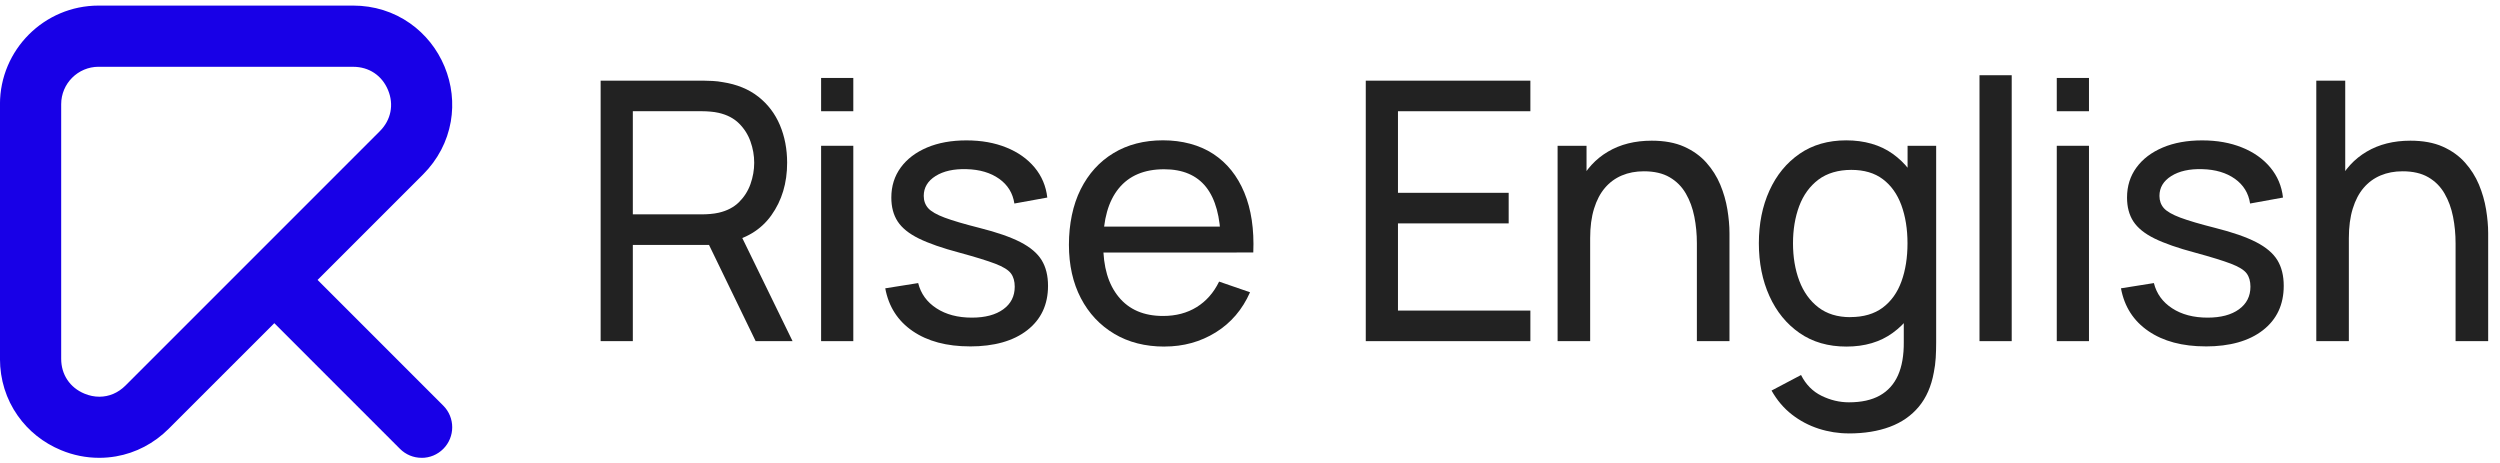
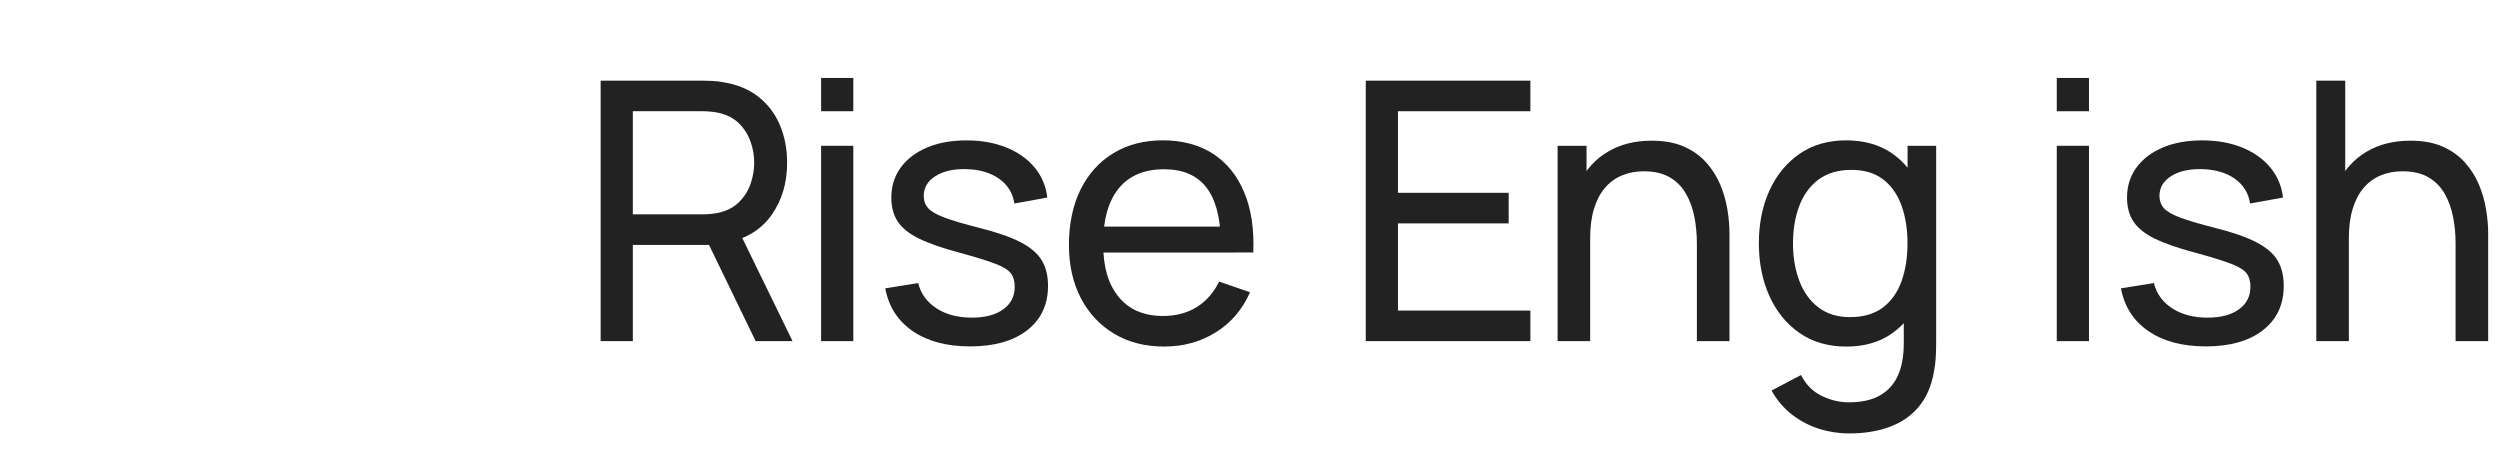
<svg xmlns="http://www.w3.org/2000/svg" width="205" height="38" viewBox="0 0 205 38" fill="none">
  <g clip-path="url(#clip0_803_2022)">
    <path d="M49.252 27.974V6.614L57.692 6.614C57.9 6.614 58.146 6.623 58.434 6.638C58.721 6.653 58.997 6.685 59.264 6.736C60.421 6.914 61.391 7.311 62.181 7.928C62.967 8.546 63.557 9.323 63.952 10.257C64.346 11.192 64.545 12.221 64.545 13.348C64.545 15.01 64.115 16.443 63.254 17.65C62.394 18.858 61.133 19.614 59.472 19.92L58.463 20.083H51.892V27.974H49.252ZM51.892 17.576H57.603C57.79 17.576 58.007 17.567 58.247 17.546C58.49 17.526 58.718 17.493 58.938 17.442C59.62 17.285 60.175 16.994 60.599 16.576C61.023 16.155 61.338 15.662 61.54 15.093C61.741 14.523 61.845 13.942 61.845 13.348C61.845 12.755 61.744 12.174 61.54 11.604C61.338 11.034 61.023 10.542 60.599 10.121C60.175 9.7 59.62 9.412 58.938 9.255C58.721 9.204 58.49 9.171 58.247 9.151C58.004 9.13 57.79 9.121 57.603 9.121H51.892V17.576ZM61.964 27.974L57.751 19.282L60.362 18.481L64.99 27.974H61.964Z" fill="#222222" />
    <path d="M67.331 9.121V6.392H69.971V9.121H67.331ZM67.331 27.974V11.954H69.971V27.974H67.331Z" fill="#222222" />
    <path d="M79.536 28.404C77.628 28.404 76.062 27.986 74.84 27.149C73.617 26.312 72.87 25.144 72.591 23.642L75.29 23.212C75.507 24.082 76.008 24.773 76.789 25.28C77.569 25.79 78.539 26.046 79.696 26.046C80.785 26.046 81.642 25.817 82.268 25.363C82.897 24.909 83.208 24.289 83.208 23.509C83.208 23.064 83.105 22.699 82.897 22.42C82.689 22.138 82.262 21.874 81.612 21.625C80.966 21.379 79.99 21.076 78.681 20.72C77.266 20.344 76.154 19.955 75.344 19.558C74.534 19.16 73.956 18.691 73.608 18.157C73.261 17.623 73.089 16.971 73.089 16.199C73.089 15.259 73.347 14.44 73.861 13.737C74.374 13.034 75.095 12.488 76.02 12.096C76.946 11.705 78.02 11.512 79.248 11.512C80.476 11.512 81.553 11.705 82.511 12.091C83.469 12.476 84.244 13.022 84.834 13.728C85.421 14.434 85.772 15.259 85.878 16.199L83.179 16.689C83.051 15.837 82.636 15.164 81.933 14.662C81.23 14.164 80.337 13.897 79.248 13.87C78.21 13.841 77.367 14.028 76.717 14.434C76.071 14.841 75.747 15.383 75.747 16.066C75.747 16.46 75.869 16.796 76.109 17.069C76.353 17.341 76.8 17.599 77.459 17.846C78.118 18.092 79.073 18.374 80.328 18.691C81.743 19.047 82.858 19.436 83.674 19.854C84.49 20.275 85.071 20.768 85.418 21.337C85.766 21.907 85.938 22.607 85.938 23.438C85.938 24.98 85.368 26.194 84.232 27.078C83.096 27.962 81.526 28.407 79.53 28.407L79.536 28.404Z" fill="#222222" />
    <path d="M95.487 28.419C93.915 28.419 92.541 28.072 91.37 27.372C90.198 26.674 89.284 25.701 88.631 24.45C87.979 23.198 87.652 21.738 87.652 20.065C87.652 18.392 87.973 16.799 88.617 15.52C89.26 14.238 90.156 13.251 91.31 12.553C92.461 11.856 93.814 11.506 95.366 11.506C96.917 11.506 98.35 11.877 99.483 12.619C100.616 13.36 101.465 14.419 102.035 15.793C102.604 17.166 102.847 18.804 102.77 20.703H100.1V19.753C100.071 17.786 99.67 16.315 98.899 15.339C98.127 14.366 96.979 13.879 95.457 13.879C93.826 13.879 92.586 14.405 91.734 15.452C90.883 16.499 90.459 18.003 90.459 19.961C90.459 21.919 90.883 23.313 91.734 24.352C92.586 25.39 93.796 25.909 95.368 25.909C96.428 25.909 97.347 25.666 98.127 25.182C98.908 24.699 99.522 24.002 99.967 23.091L102.503 23.966C101.88 25.381 100.943 26.476 99.694 27.253C98.442 28.03 97.042 28.416 95.49 28.416L95.487 28.419ZM89.569 20.706V18.584H101.406V20.706H89.569Z" fill="#222222" />
    <path d="M111.993 27.974V6.614L125.491 6.614V9.121H114.633V15.811H123.711V18.318H114.633V25.467H125.491V27.974H111.993Z" fill="#222222" />
    <path d="M127.723 27.974V11.954H130.096V16.241H130.393V27.974H127.723ZM139.144 27.974V19.949C139.144 19.199 139.076 18.472 138.936 17.769C138.797 17.066 138.566 16.434 138.239 15.87C137.913 15.306 137.471 14.861 136.91 14.535C136.353 14.209 135.647 14.046 134.798 14.046C134.137 14.046 133.534 14.158 132.994 14.387C132.454 14.615 131.992 14.953 131.609 15.401C131.223 15.852 130.924 16.419 130.713 17.107C130.499 17.796 130.393 18.602 130.393 19.531L128.657 18.997C128.657 17.454 128.936 16.125 129.497 15.007C130.054 13.888 130.841 13.031 131.855 12.435C132.87 11.835 134.062 11.536 135.439 11.536C136.477 11.536 137.361 11.699 138.094 12.025C138.827 12.352 139.435 12.788 139.918 13.331C140.402 13.874 140.785 14.479 141.061 15.14C141.336 15.802 141.532 16.481 141.645 17.172C141.758 17.864 141.817 18.513 141.817 19.116V27.971H139.147L139.144 27.974Z" fill="#222222" />
    <path d="M151.405 28.419C149.913 28.419 148.631 28.048 147.563 27.306C146.495 26.565 145.67 25.553 145.092 24.274C144.513 22.996 144.226 21.551 144.226 19.949C144.226 18.347 144.513 16.908 145.092 15.633C145.67 14.357 146.495 13.351 147.563 12.613C148.631 11.877 149.907 11.509 151.39 11.509C152.873 11.509 154.173 11.877 155.202 12.613C156.232 13.348 157.009 14.354 157.54 15.624C158.071 16.893 158.332 18.335 158.332 19.949C158.332 21.563 158.068 22.99 157.54 24.265C157.012 25.541 156.232 26.553 155.202 27.297C154.173 28.045 152.909 28.419 151.405 28.419ZM151.598 35.539C150.758 35.539 149.936 35.411 149.135 35.153C148.334 34.895 147.602 34.509 146.934 33.99C146.267 33.471 145.712 32.815 145.267 32.026L147.685 30.751C148.079 31.531 148.64 32.1 149.367 32.456C150.094 32.812 150.841 32.99 151.615 32.99C152.633 32.99 153.476 32.806 154.143 32.433C154.811 32.059 155.306 31.51 155.635 30.777C155.962 30.044 156.119 29.137 156.11 28.048V23.672H156.421V11.954H158.765V28.078C158.765 28.523 158.753 28.947 158.729 29.347C158.706 29.748 158.652 30.145 158.572 30.543C158.365 31.679 157.955 32.617 157.341 33.352C156.727 34.088 155.938 34.637 154.968 34.999C153.998 35.361 152.876 35.542 151.601 35.542L151.598 35.539ZM151.731 26.001C152.808 26.001 153.695 25.74 154.386 25.224C155.077 24.705 155.591 23.987 155.92 23.073C156.252 22.159 156.415 21.118 156.415 19.952C156.415 18.786 156.246 17.733 155.911 16.822C155.576 15.912 155.069 15.203 154.392 14.692C153.716 14.182 152.853 13.93 151.802 13.93C150.752 13.93 149.818 14.197 149.109 14.731C148.403 15.265 147.878 15.986 147.536 16.896C147.195 17.807 147.026 18.825 147.026 19.952C147.026 21.079 147.198 22.115 147.545 23.031C147.892 23.945 148.411 24.669 149.109 25.206C149.806 25.74 150.678 26.007 151.728 26.007L151.731 26.001Z" fill="#222222" />
-     <path d="M162.319 27.974V6.169H164.96V27.974H162.319Z" fill="#222222" />
+     <path d="M162.319 27.974H164.96V27.974H162.319Z" fill="#222222" />
    <path d="M168.655 9.121V6.392H171.296V9.121H168.655ZM168.655 27.974V11.954H171.296V27.974H168.655Z" fill="#222222" />
    <path d="M180.864 28.404C178.956 28.404 177.39 27.986 176.168 27.149C174.945 26.312 174.198 25.144 173.919 23.642L176.619 23.212C176.835 24.082 177.337 24.773 178.117 25.28C178.897 25.79 179.867 26.046 181.024 26.046C182.113 26.046 182.97 25.817 183.596 25.363C184.225 24.909 184.536 24.289 184.536 23.509C184.536 23.064 184.433 22.699 184.225 22.42C184.017 22.138 183.59 21.874 182.94 21.625C182.294 21.379 181.318 21.076 180.009 20.72C178.594 20.344 177.482 19.955 176.672 19.558C175.862 19.16 175.284 18.691 174.936 18.157C174.589 17.623 174.417 16.971 174.417 16.199C174.417 15.259 174.675 14.44 175.189 13.737C175.702 13.034 176.423 12.488 177.348 12.096C178.274 11.705 179.348 11.512 180.576 11.512C181.804 11.512 182.881 11.705 183.839 12.091C184.798 12.476 185.572 13.022 186.162 13.728C186.75 14.434 187.1 15.259 187.206 16.199L184.507 16.689C184.379 15.837 183.964 15.164 183.261 14.662C182.558 14.164 181.665 13.897 180.576 13.87C179.538 13.841 178.695 14.028 178.046 14.434C177.399 14.841 177.075 15.383 177.075 16.066C177.075 16.46 177.197 16.796 177.437 17.069C177.681 17.341 178.129 17.599 178.787 17.846C179.446 18.092 180.401 18.374 181.656 18.691C183.071 19.047 184.186 19.436 185.002 19.854C185.818 20.275 186.4 20.768 186.747 21.337C187.094 21.907 187.266 22.607 187.266 23.438C187.266 24.98 186.696 26.194 185.56 27.078C184.424 27.962 182.854 28.407 180.858 28.407L180.864 28.404Z" fill="#222222" />
    <path d="M189.936 27.974V6.614H192.309V18.407H192.606V27.974H189.936ZM201.357 27.974V19.949C201.357 19.199 201.289 18.472 201.149 17.769C201.01 17.066 200.779 16.434 200.452 15.87C200.126 15.306 199.684 14.861 199.123 14.535C198.565 14.209 197.859 14.046 197.011 14.046C196.349 14.046 195.747 14.158 195.207 14.387C194.667 14.615 194.205 14.953 193.822 15.401C193.436 15.852 193.137 16.419 192.926 17.107C192.712 17.796 192.606 18.602 192.606 19.531L190.87 18.997C190.87 17.454 191.149 16.125 191.71 15.007C192.267 13.888 193.053 13.031 194.068 12.435C195.083 11.835 196.275 11.536 197.652 11.536C198.69 11.536 199.574 11.699 200.307 12.025C201.04 12.352 201.648 12.788 202.131 13.331C202.615 13.874 202.998 14.479 203.274 15.14C203.549 15.802 203.745 16.481 203.858 17.172C203.971 17.864 204.03 18.513 204.03 19.116V27.971H201.36L201.357 27.974Z" fill="#222222" />
-     <path d="M34.573 37.541C33.903 37.541 33.274 37.28 32.799 36.806L22.493 26.5L13.839 35.153C12.638 36.355 11.14 37.141 9.511 37.423C9.06 37.5 8.6 37.541 8.14 37.541C7.064 37.541 6.007 37.331 5.002 36.912C3.563 36.316 2.335 35.34 1.454 34.085C0.501 32.735 -0.003 31.122 -0.003 29.422L-0.003 8.543C3.69381e-05 4.084 3.625 0.458 8.084 0.458L28.963 0.458C30.663 0.458 32.277 0.963 33.627 1.915C34.879 2.799 35.858 4.024 36.454 5.463C37.05 6.902 37.228 8.462 36.964 9.972C36.682 11.601 35.896 13.096 34.695 14.301L26.041 22.954L36.347 33.261C37.326 34.239 37.326 35.83 36.347 36.809C35.873 37.283 35.243 37.544 34.573 37.544V37.541ZM8.084 5.475C6.393 5.475 5.017 6.852 5.017 8.543L5.017 29.422C5.017 30.715 5.729 31.783 6.924 32.279C7.325 32.445 7.737 32.531 8.146 32.531C8.947 32.531 9.692 32.213 10.294 31.611L31.15 10.753C32.063 9.839 32.316 8.578 31.82 7.386C31.325 6.19 30.257 5.478 28.963 5.478L8.084 5.478V5.475Z" fill="#1800E7" />
  </g>
  <defs>
    <clipPath id="clip0_803_2022">
      <rect width="204.027" height="37.083" fill="white" transform="translate(0 0.458)" />
    </clipPath>
  </defs>
</svg>